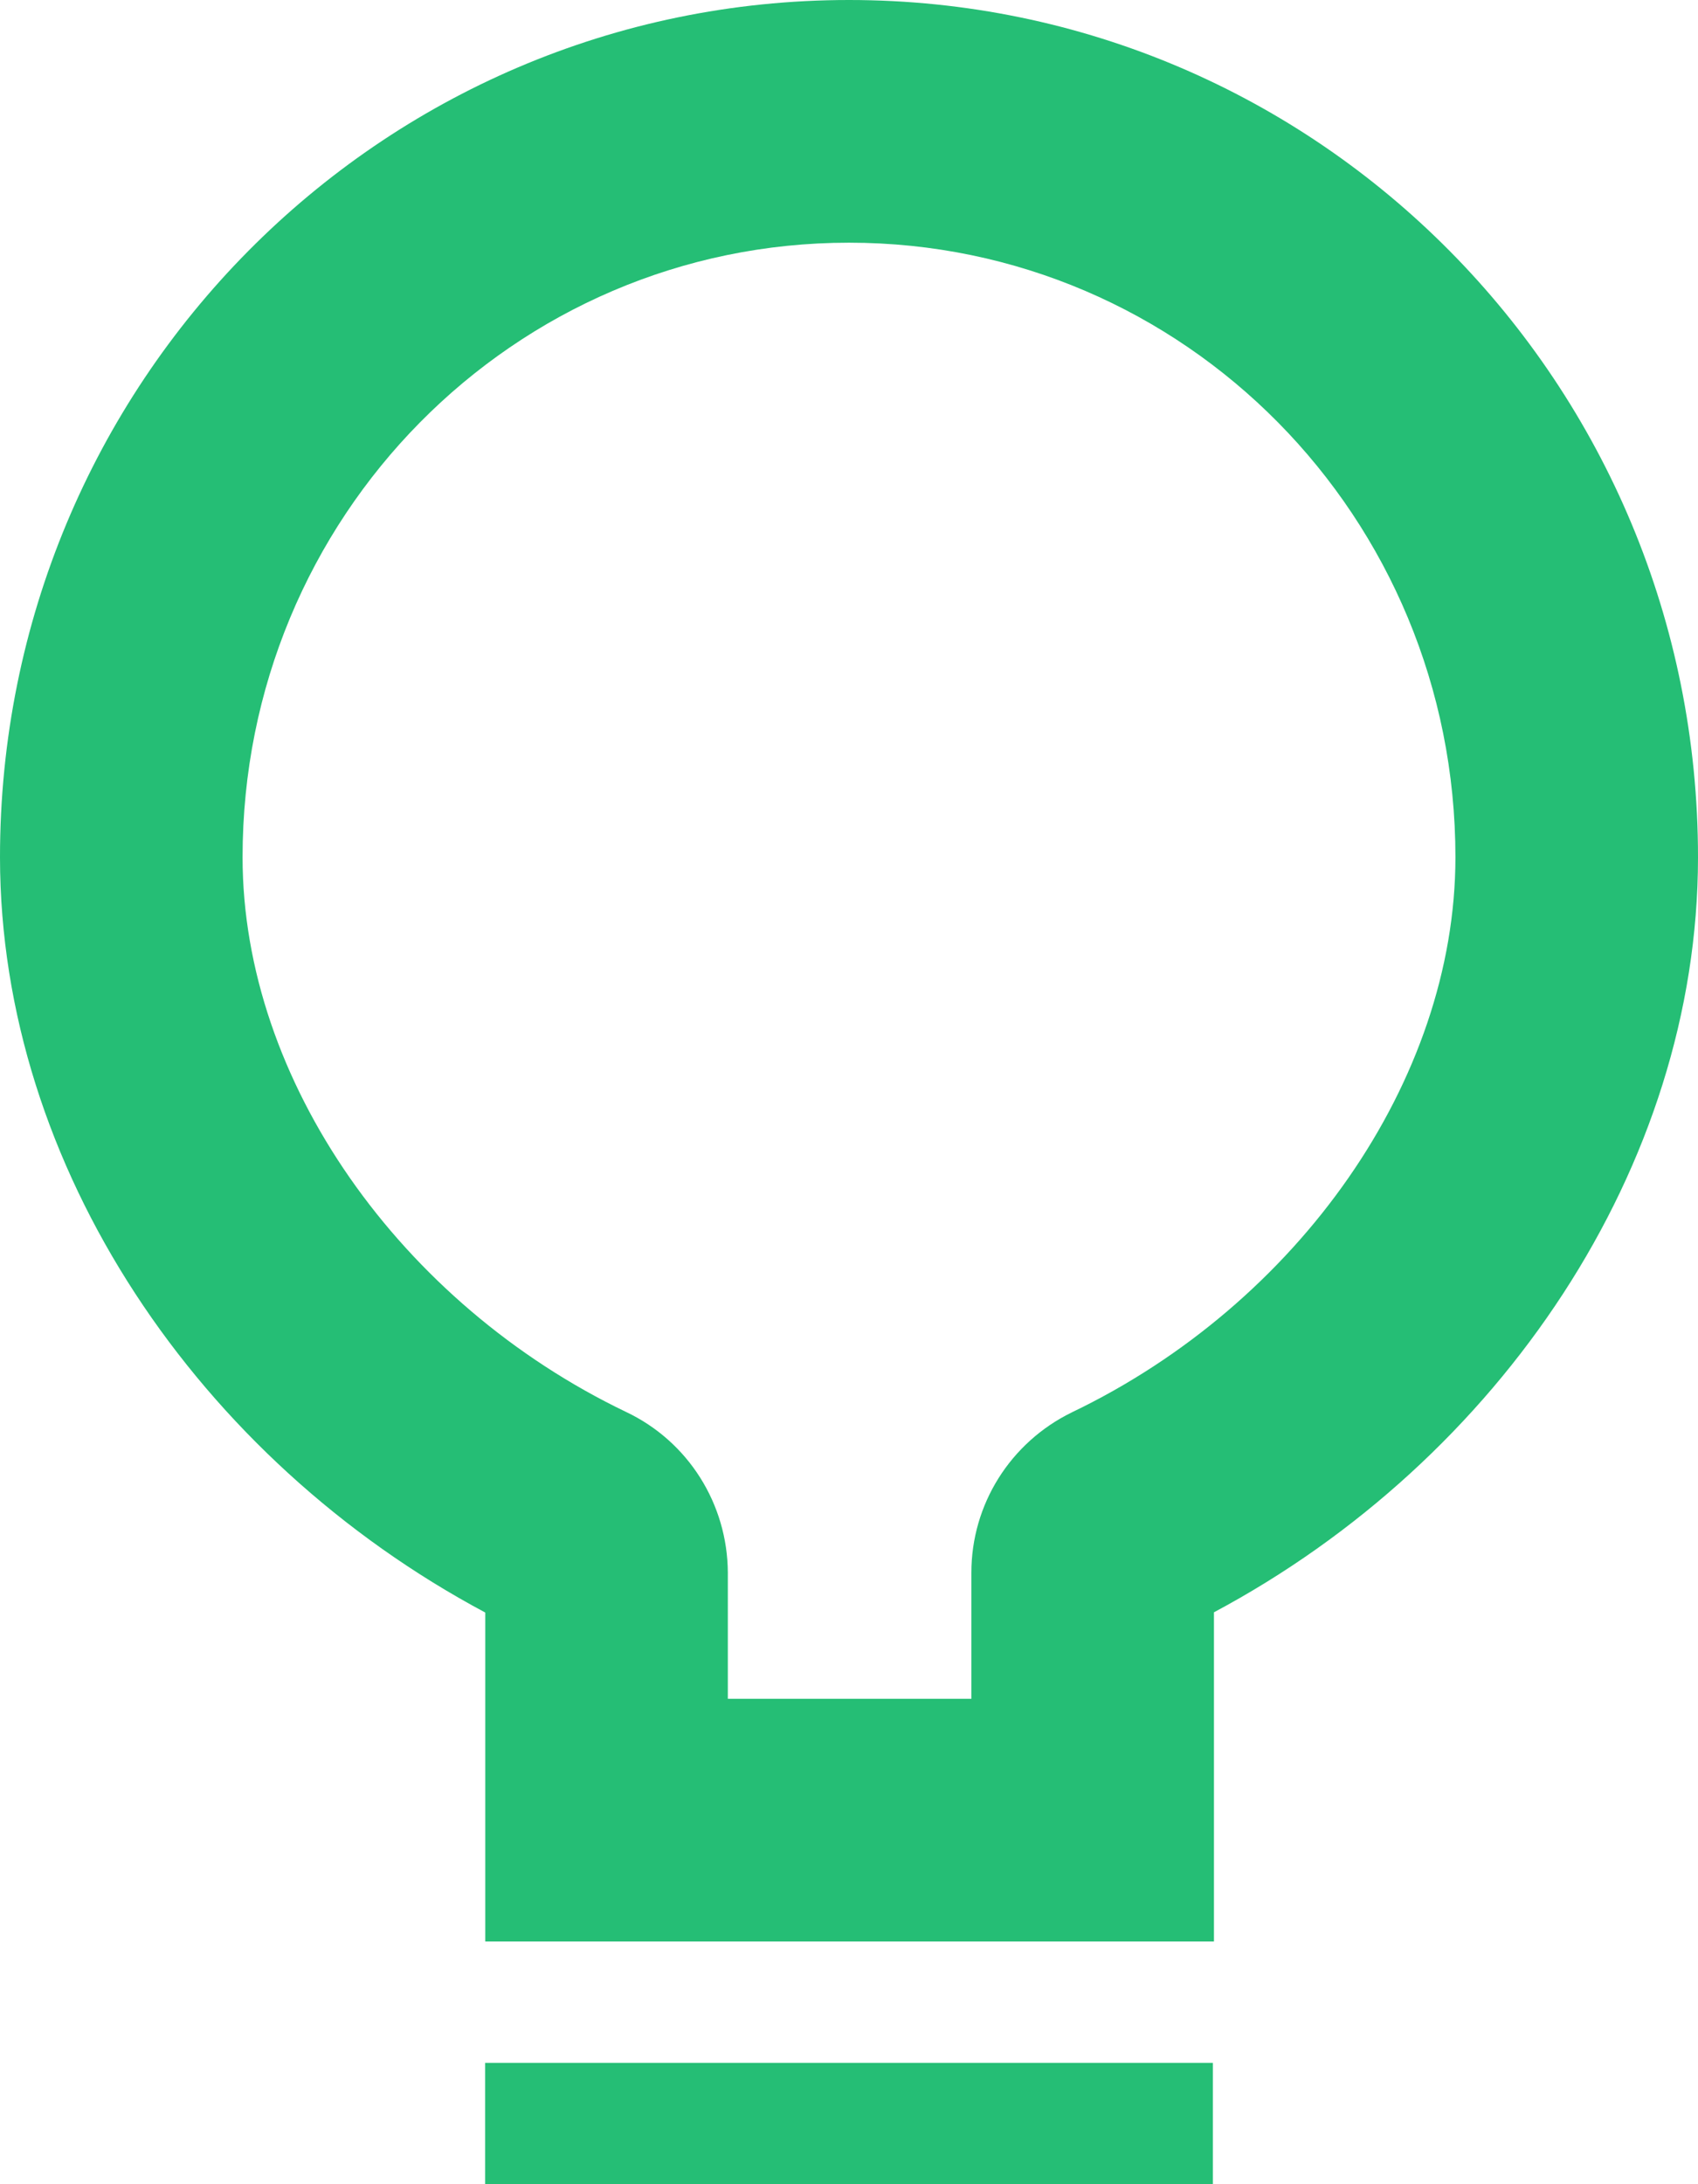
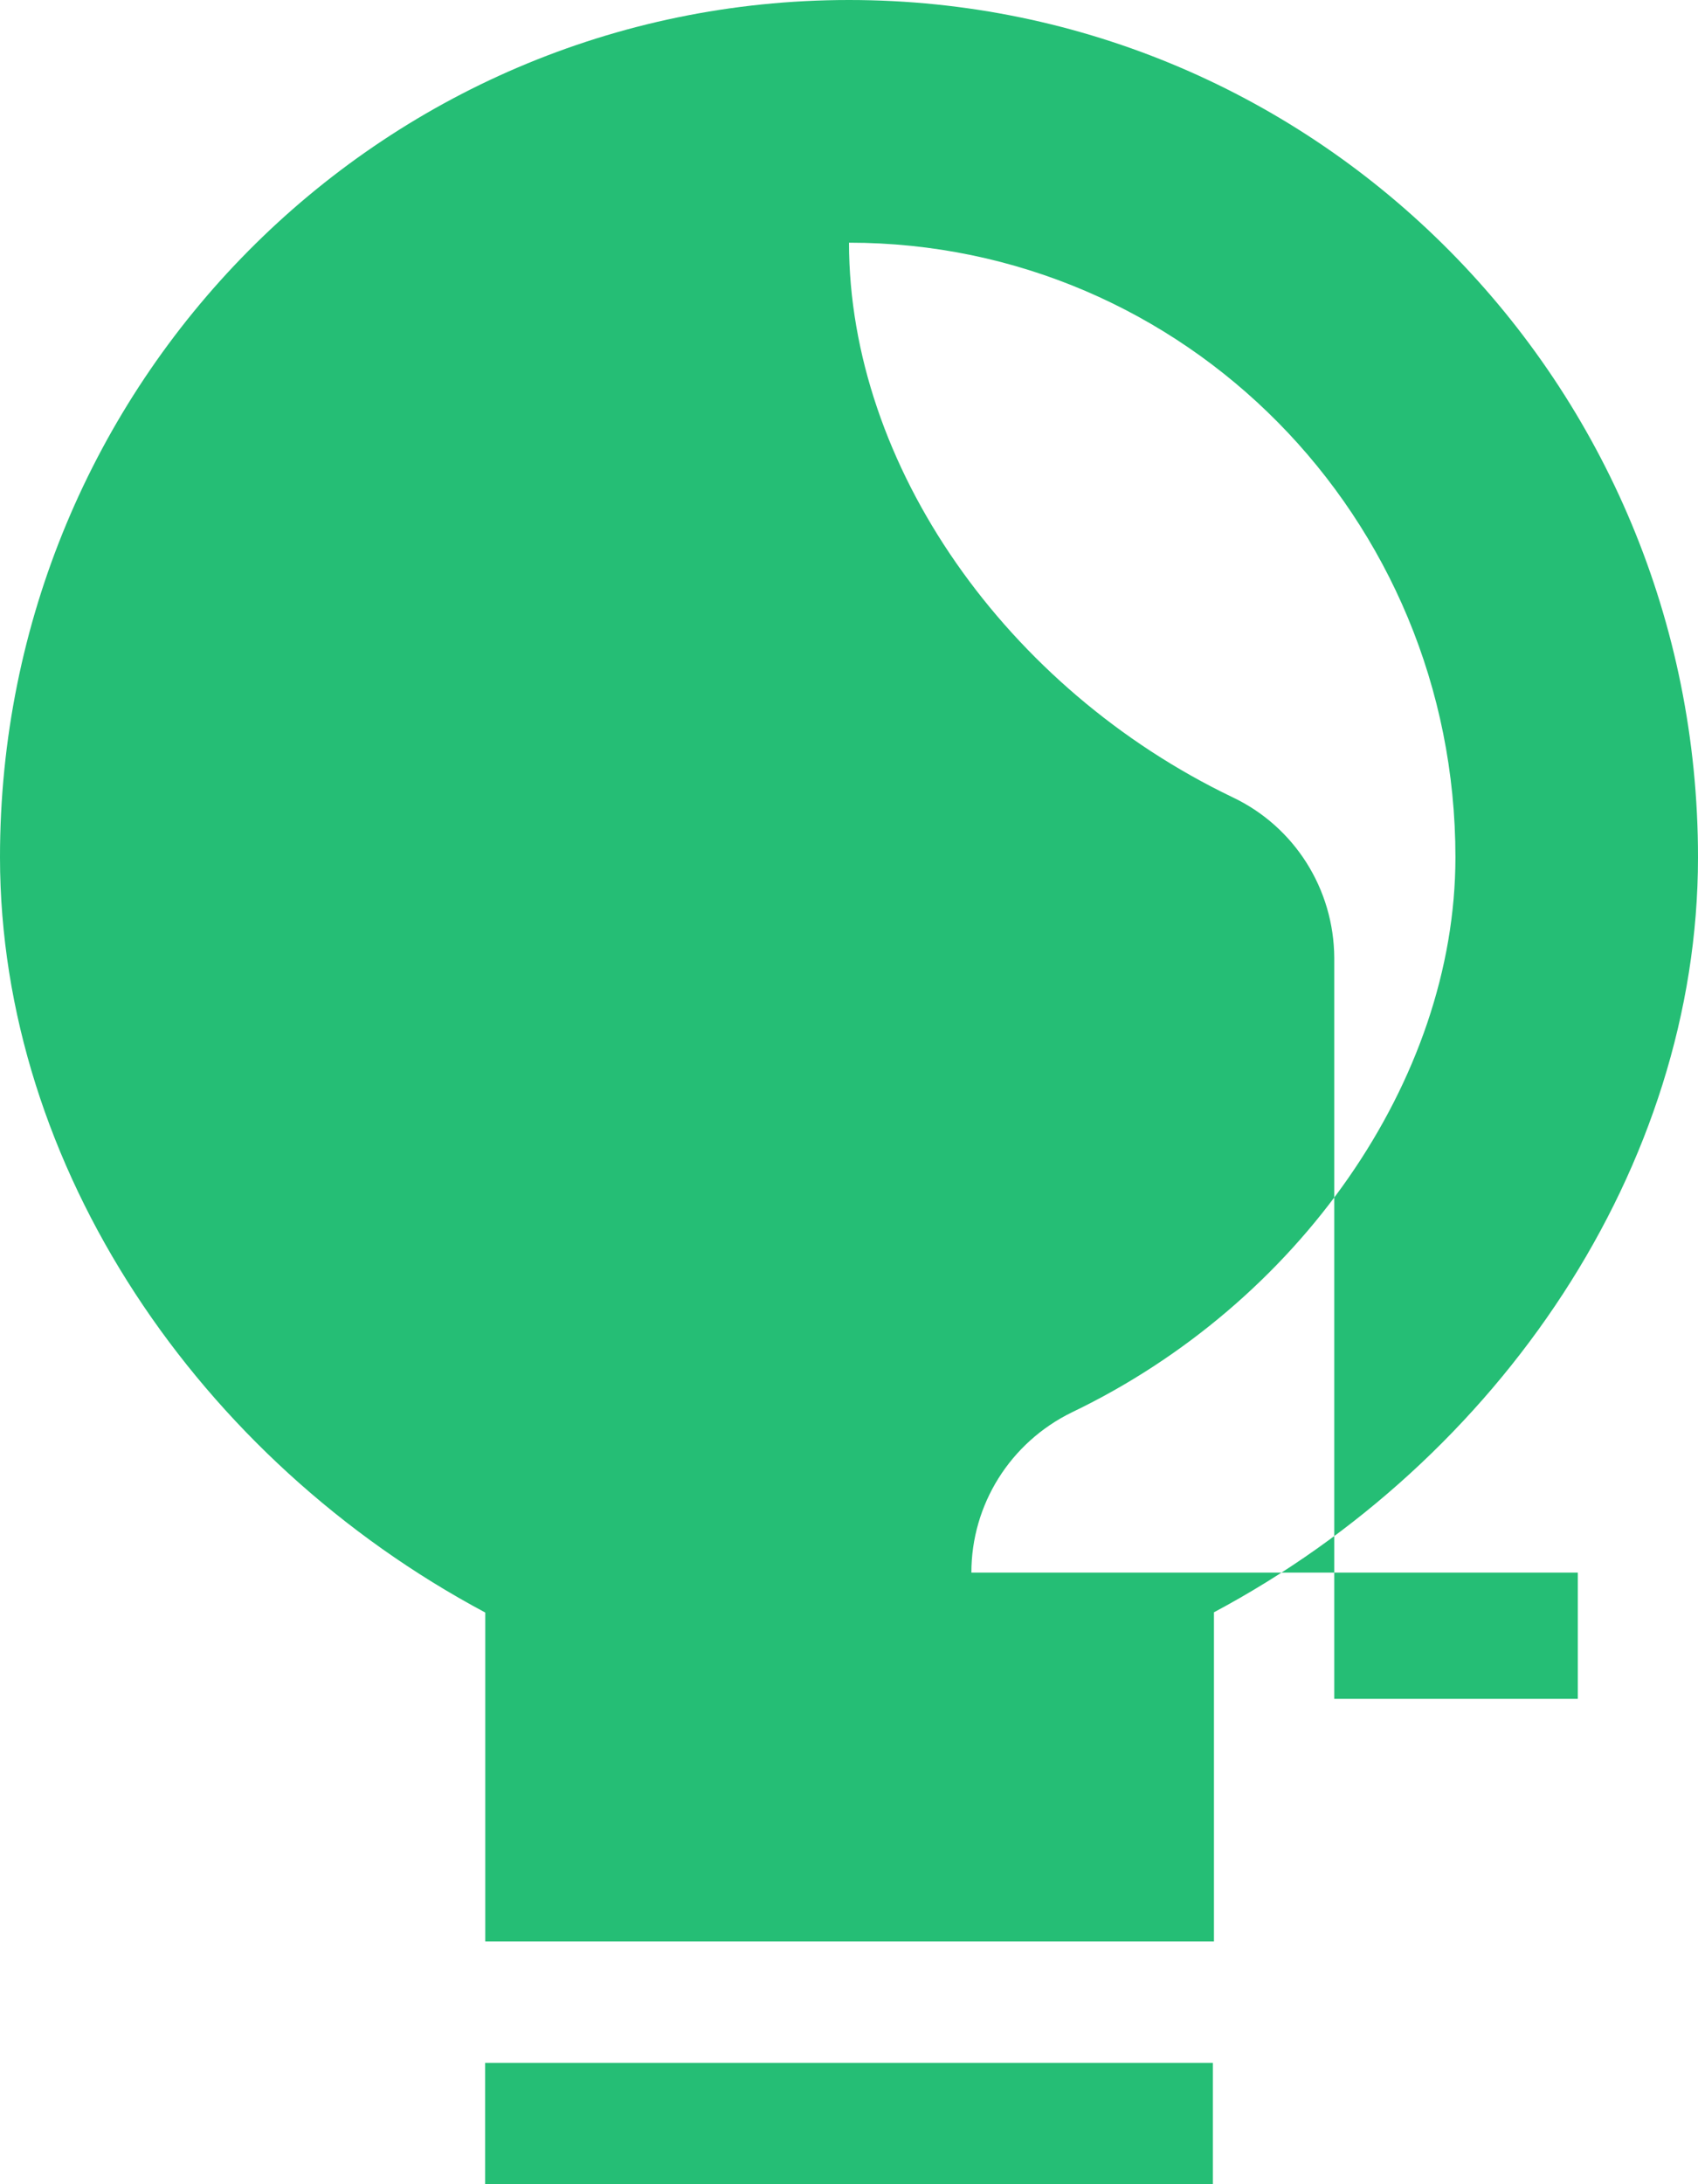
<svg xmlns="http://www.w3.org/2000/svg" viewBox="0 0 14 18" fill-rule="evenodd" clip-rule="evenodd" stroke-linejoin="round" stroke-miterlimit="1.414">
-   <path d="M10.009 13.287V16H4.001V13.289C1.637 12.028.002 9.613 0 7.067-.002 3.162 3.126 0 7 0s7.002 3.162 7 7.067c-.001 2.547-1.634 4.963-3.991 6.22zm-2-.327c0-.56.319-1.072.829-1.321 1.864-.894 3.161-2.733 3.162-4.573C12.001 4.261 9.765 2 7 2S1.999 4.261 2 7.066c.001 1.839 1.302 3.678 3.162 4.57.511.242.836.756.839 1.324V14h2.008v-1.04zM4 17h6v1H4v-1z" fill="#25be75" />
+   <path d="M10.009 13.287V16H4.001V13.289C1.637 12.028.002 9.613 0 7.067-.002 3.162 3.126 0 7 0s7.002 3.162 7 7.067c-.001 2.547-1.634 4.963-3.991 6.22zm-2-.327c0-.56.319-1.072.829-1.321 1.864-.894 3.161-2.733 3.162-4.573C12.001 4.261 9.765 2 7 2c.001 1.839 1.302 3.678 3.162 4.57.511.242.836.756.839 1.324V14h2.008v-1.04zM4 17h6v1H4v-1z" fill="#25be75" />
</svg>